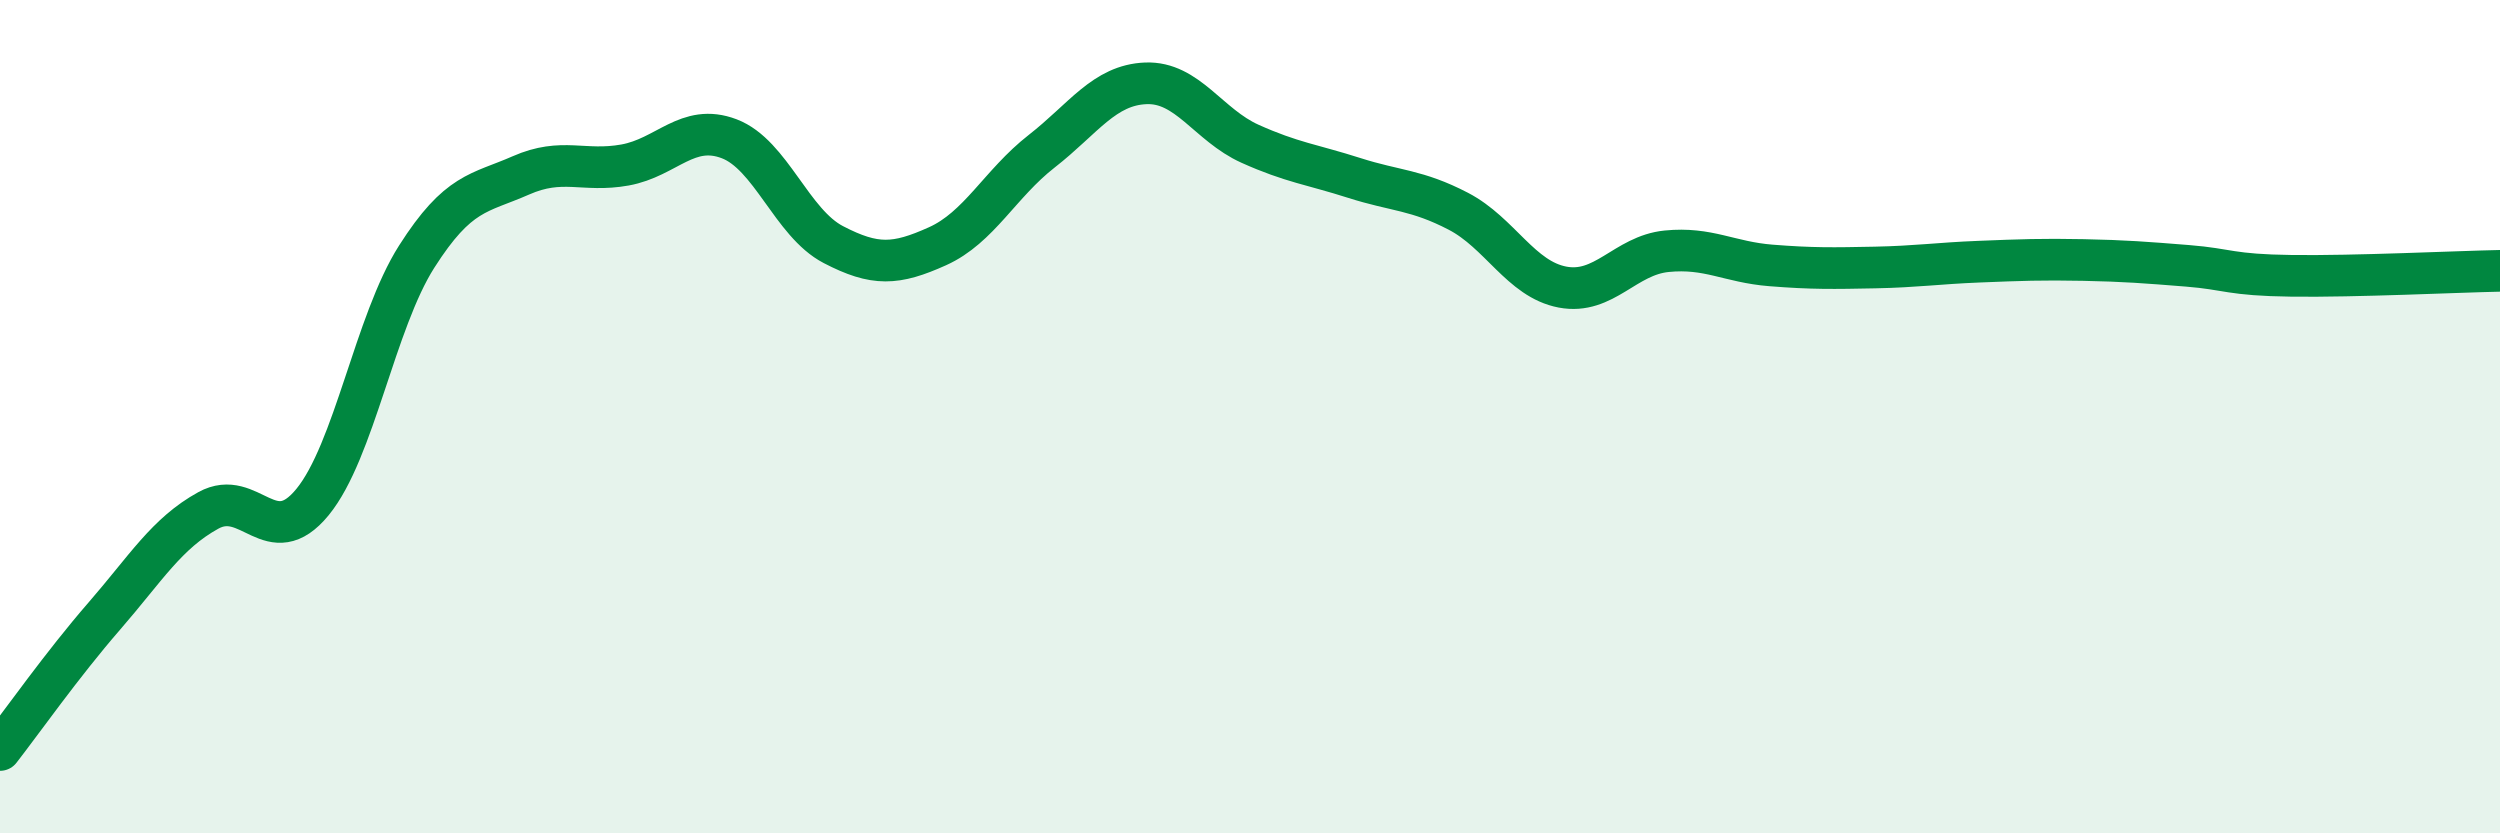
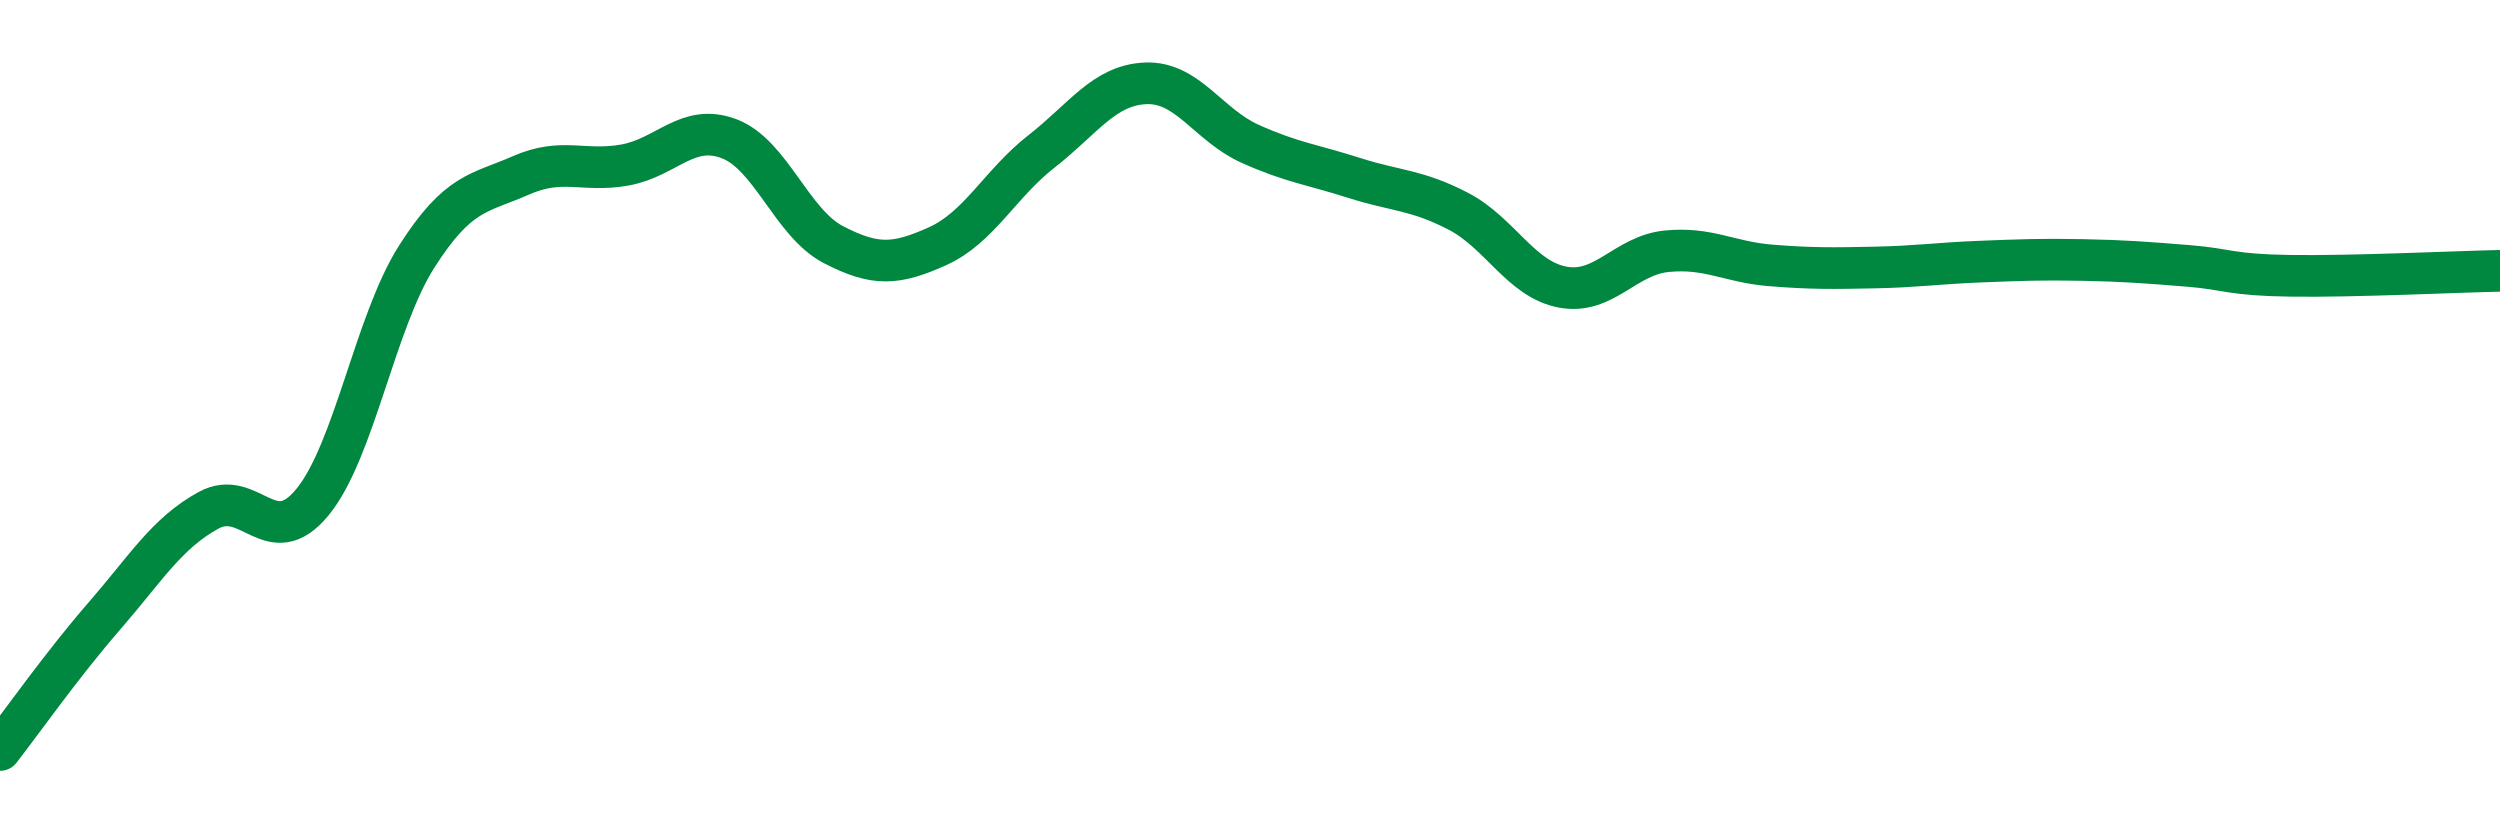
<svg xmlns="http://www.w3.org/2000/svg" width="60" height="20" viewBox="0 0 60 20">
-   <path d="M 0,18 C 0.5,17.36 1.5,15.94 2.5,14.79 C 3.5,13.64 4,12.8 5,12.25 C 6,11.7 6.5,13.27 7.5,12.05 C 8.5,10.83 9,7.73 10,6.16 C 11,4.59 11.5,4.65 12.5,4.21 C 13.5,3.77 14,4.14 15,3.96 C 16,3.78 16.5,2.95 17.5,3.33 C 18.5,3.71 19,5.35 20,5.87 C 21,6.39 21.5,6.36 22.5,5.91 C 23.5,5.46 24,4.41 25,3.63 C 26,2.85 26.5,2.04 27.5,2 C 28.5,1.96 29,3 30,3.45 C 31,3.9 31.5,3.95 32.5,4.27 C 33.5,4.59 34,4.55 35,5.07 C 36,5.59 36.5,6.7 37.5,6.89 C 38.5,7.08 39,6.13 40,6.03 C 41,5.93 41.5,6.29 42.5,6.37 C 43.5,6.45 44,6.44 45,6.42 C 46,6.4 46.5,6.32 47.5,6.28 C 48.5,6.24 49,6.22 50,6.24 C 51,6.26 51.5,6.3 52.5,6.38 C 53.5,6.46 53.5,6.6 55,6.62 C 56.5,6.64 59,6.52 60,6.5L60 20L0 20Z" fill="#008740" opacity="0.1" stroke-linecap="round" stroke-linejoin="round" />
  <path d="M 0,18 C 0.5,17.36 1.5,15.94 2.5,14.79 C 3.5,13.64 4,12.8 5,12.25 C 6,11.7 6.5,13.27 7.5,12.05 C 8.5,10.83 9,7.73 10,6.16 C 11,4.59 11.5,4.65 12.5,4.21 C 13.5,3.77 14,4.14 15,3.96 C 16,3.78 16.5,2.95 17.5,3.33 C 18.5,3.71 19,5.35 20,5.87 C 21,6.39 21.5,6.36 22.5,5.91 C 23.5,5.46 24,4.41 25,3.63 C 26,2.85 26.5,2.04 27.5,2 C 28.5,1.96 29,3 30,3.45 C 31,3.9 31.5,3.95 32.5,4.27 C 33.5,4.59 34,4.55 35,5.07 C 36,5.59 36.5,6.7 37.5,6.89 C 38.5,7.08 39,6.13 40,6.03 C 41,5.93 41.5,6.29 42.5,6.37 C 43.5,6.45 44,6.44 45,6.42 C 46,6.4 46.5,6.32 47.5,6.28 C 48.5,6.24 49,6.22 50,6.24 C 51,6.26 51.5,6.3 52.5,6.38 C 53.5,6.46 53.5,6.6 55,6.62 C 56.5,6.64 59,6.52 60,6.5" stroke="#008740" stroke-width="1" fill="none" stroke-linecap="round" stroke-linejoin="round" />
</svg>